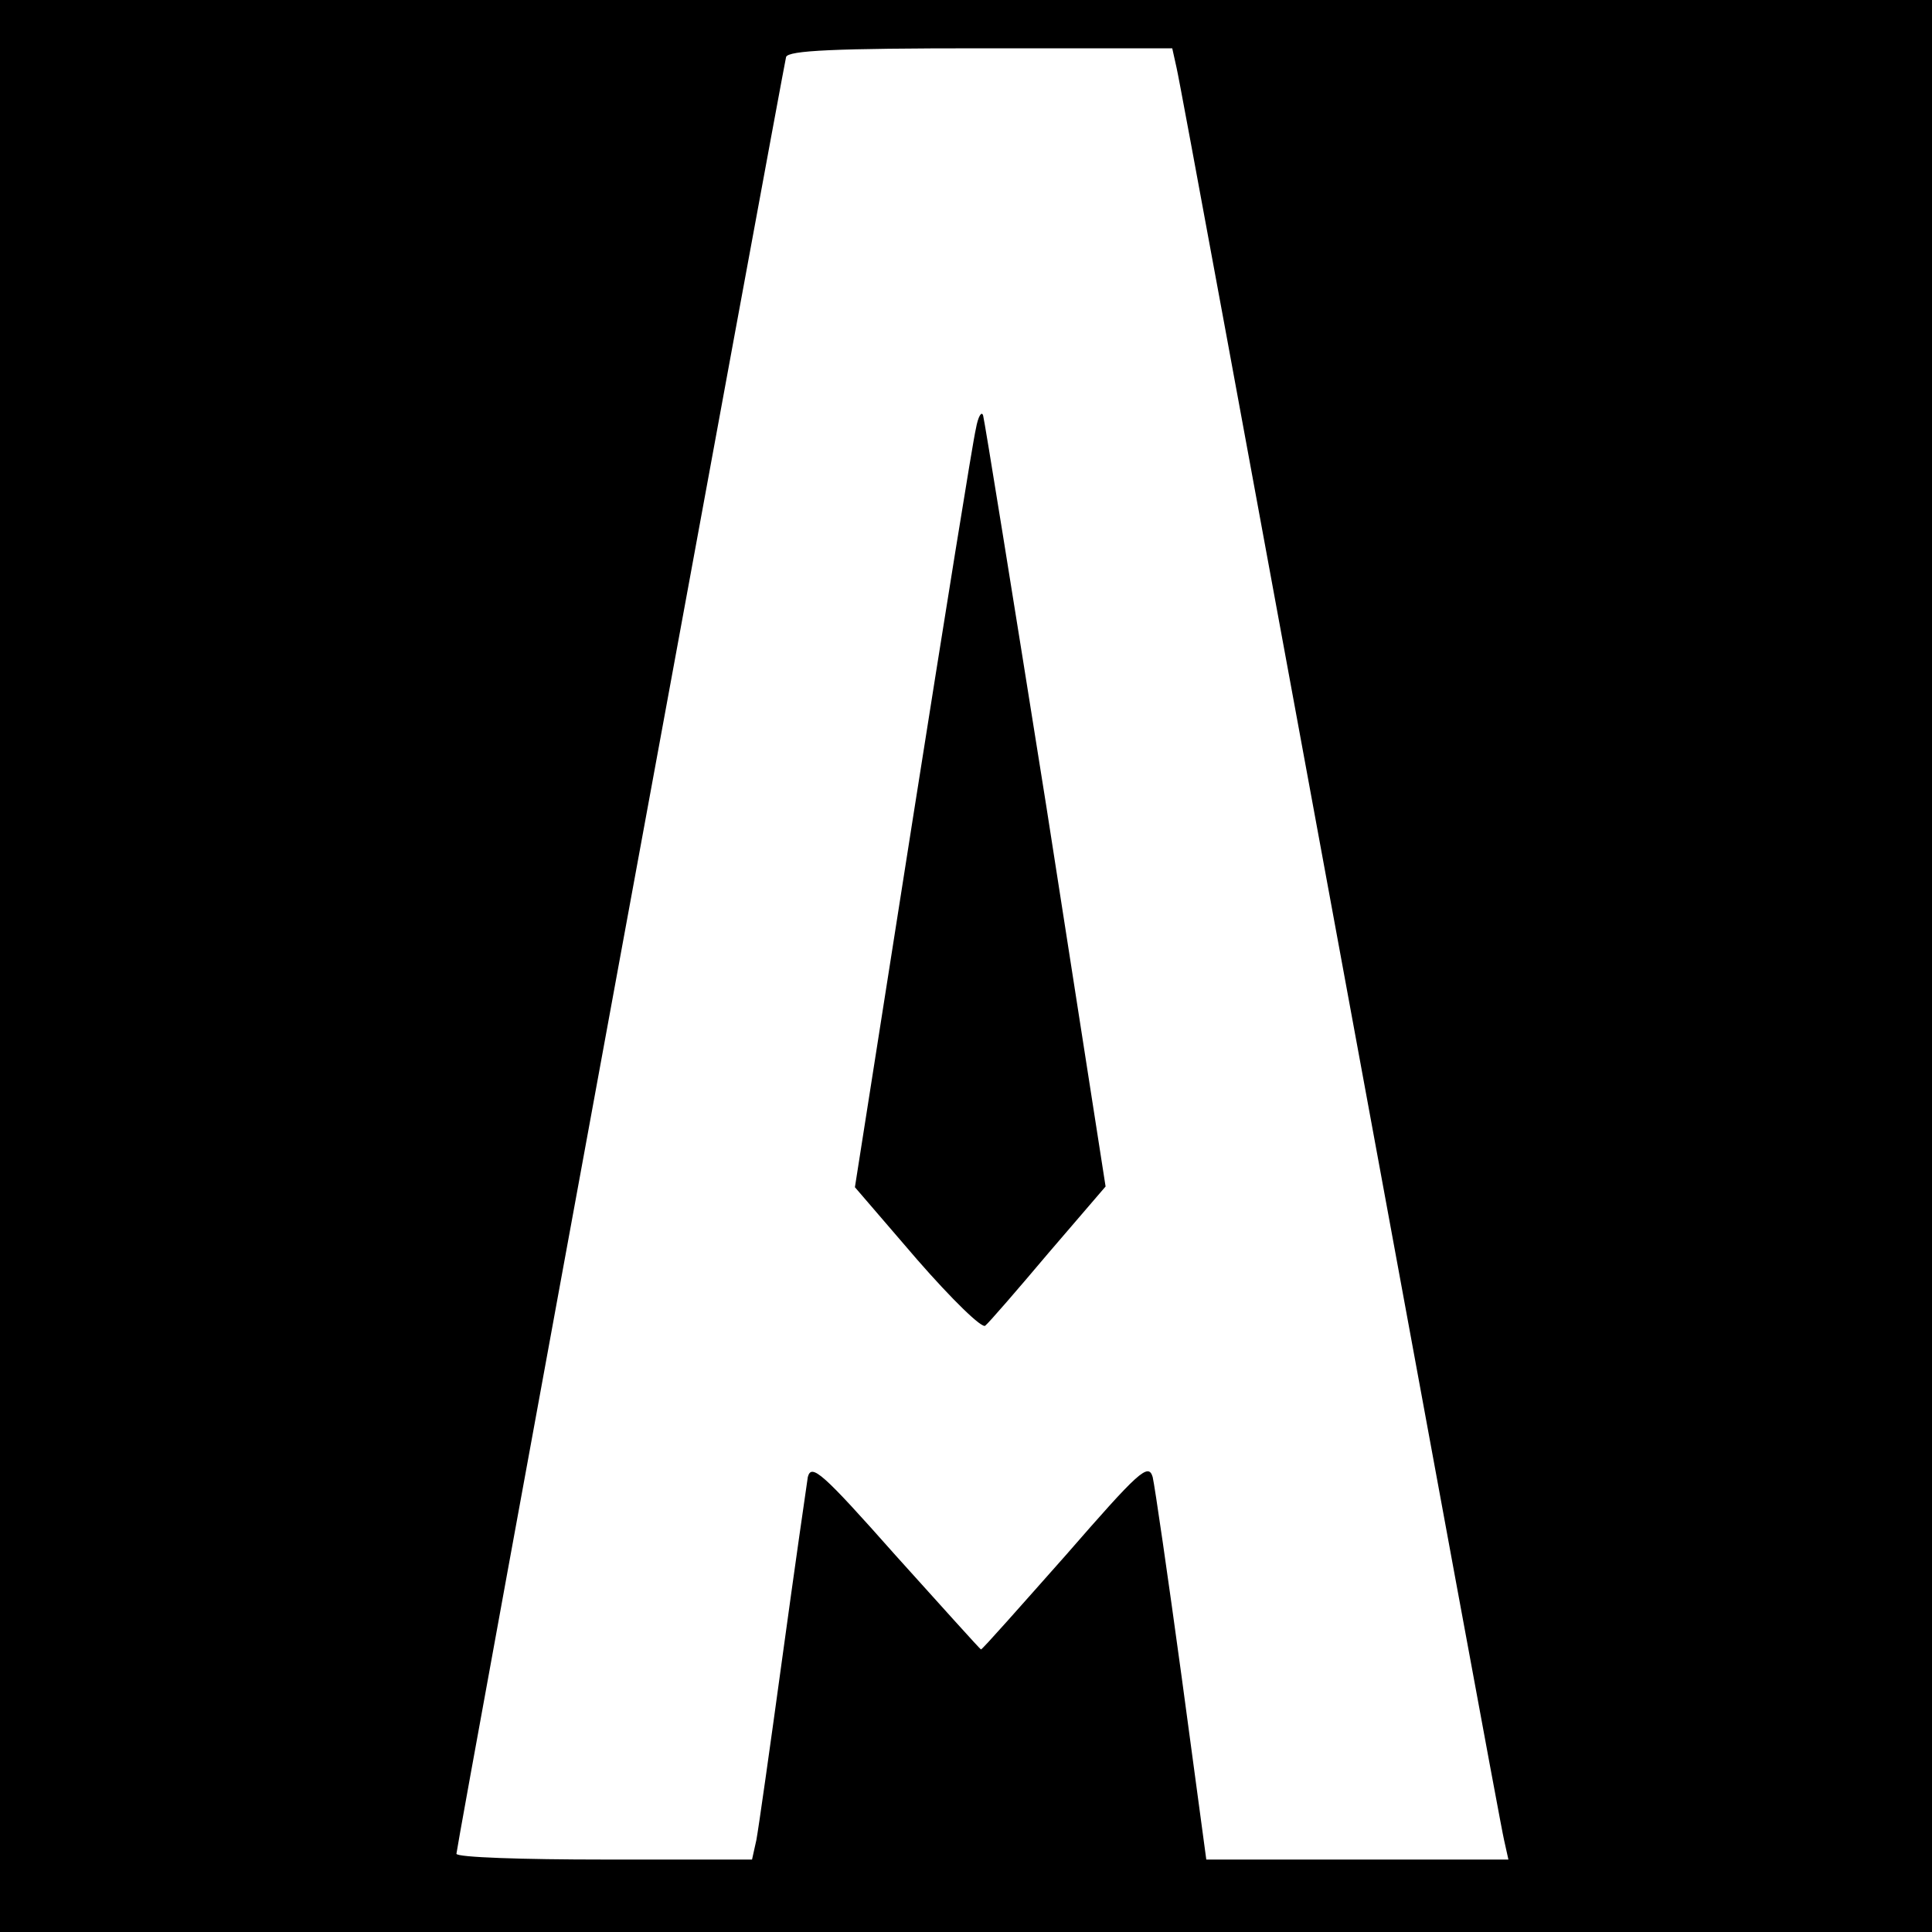
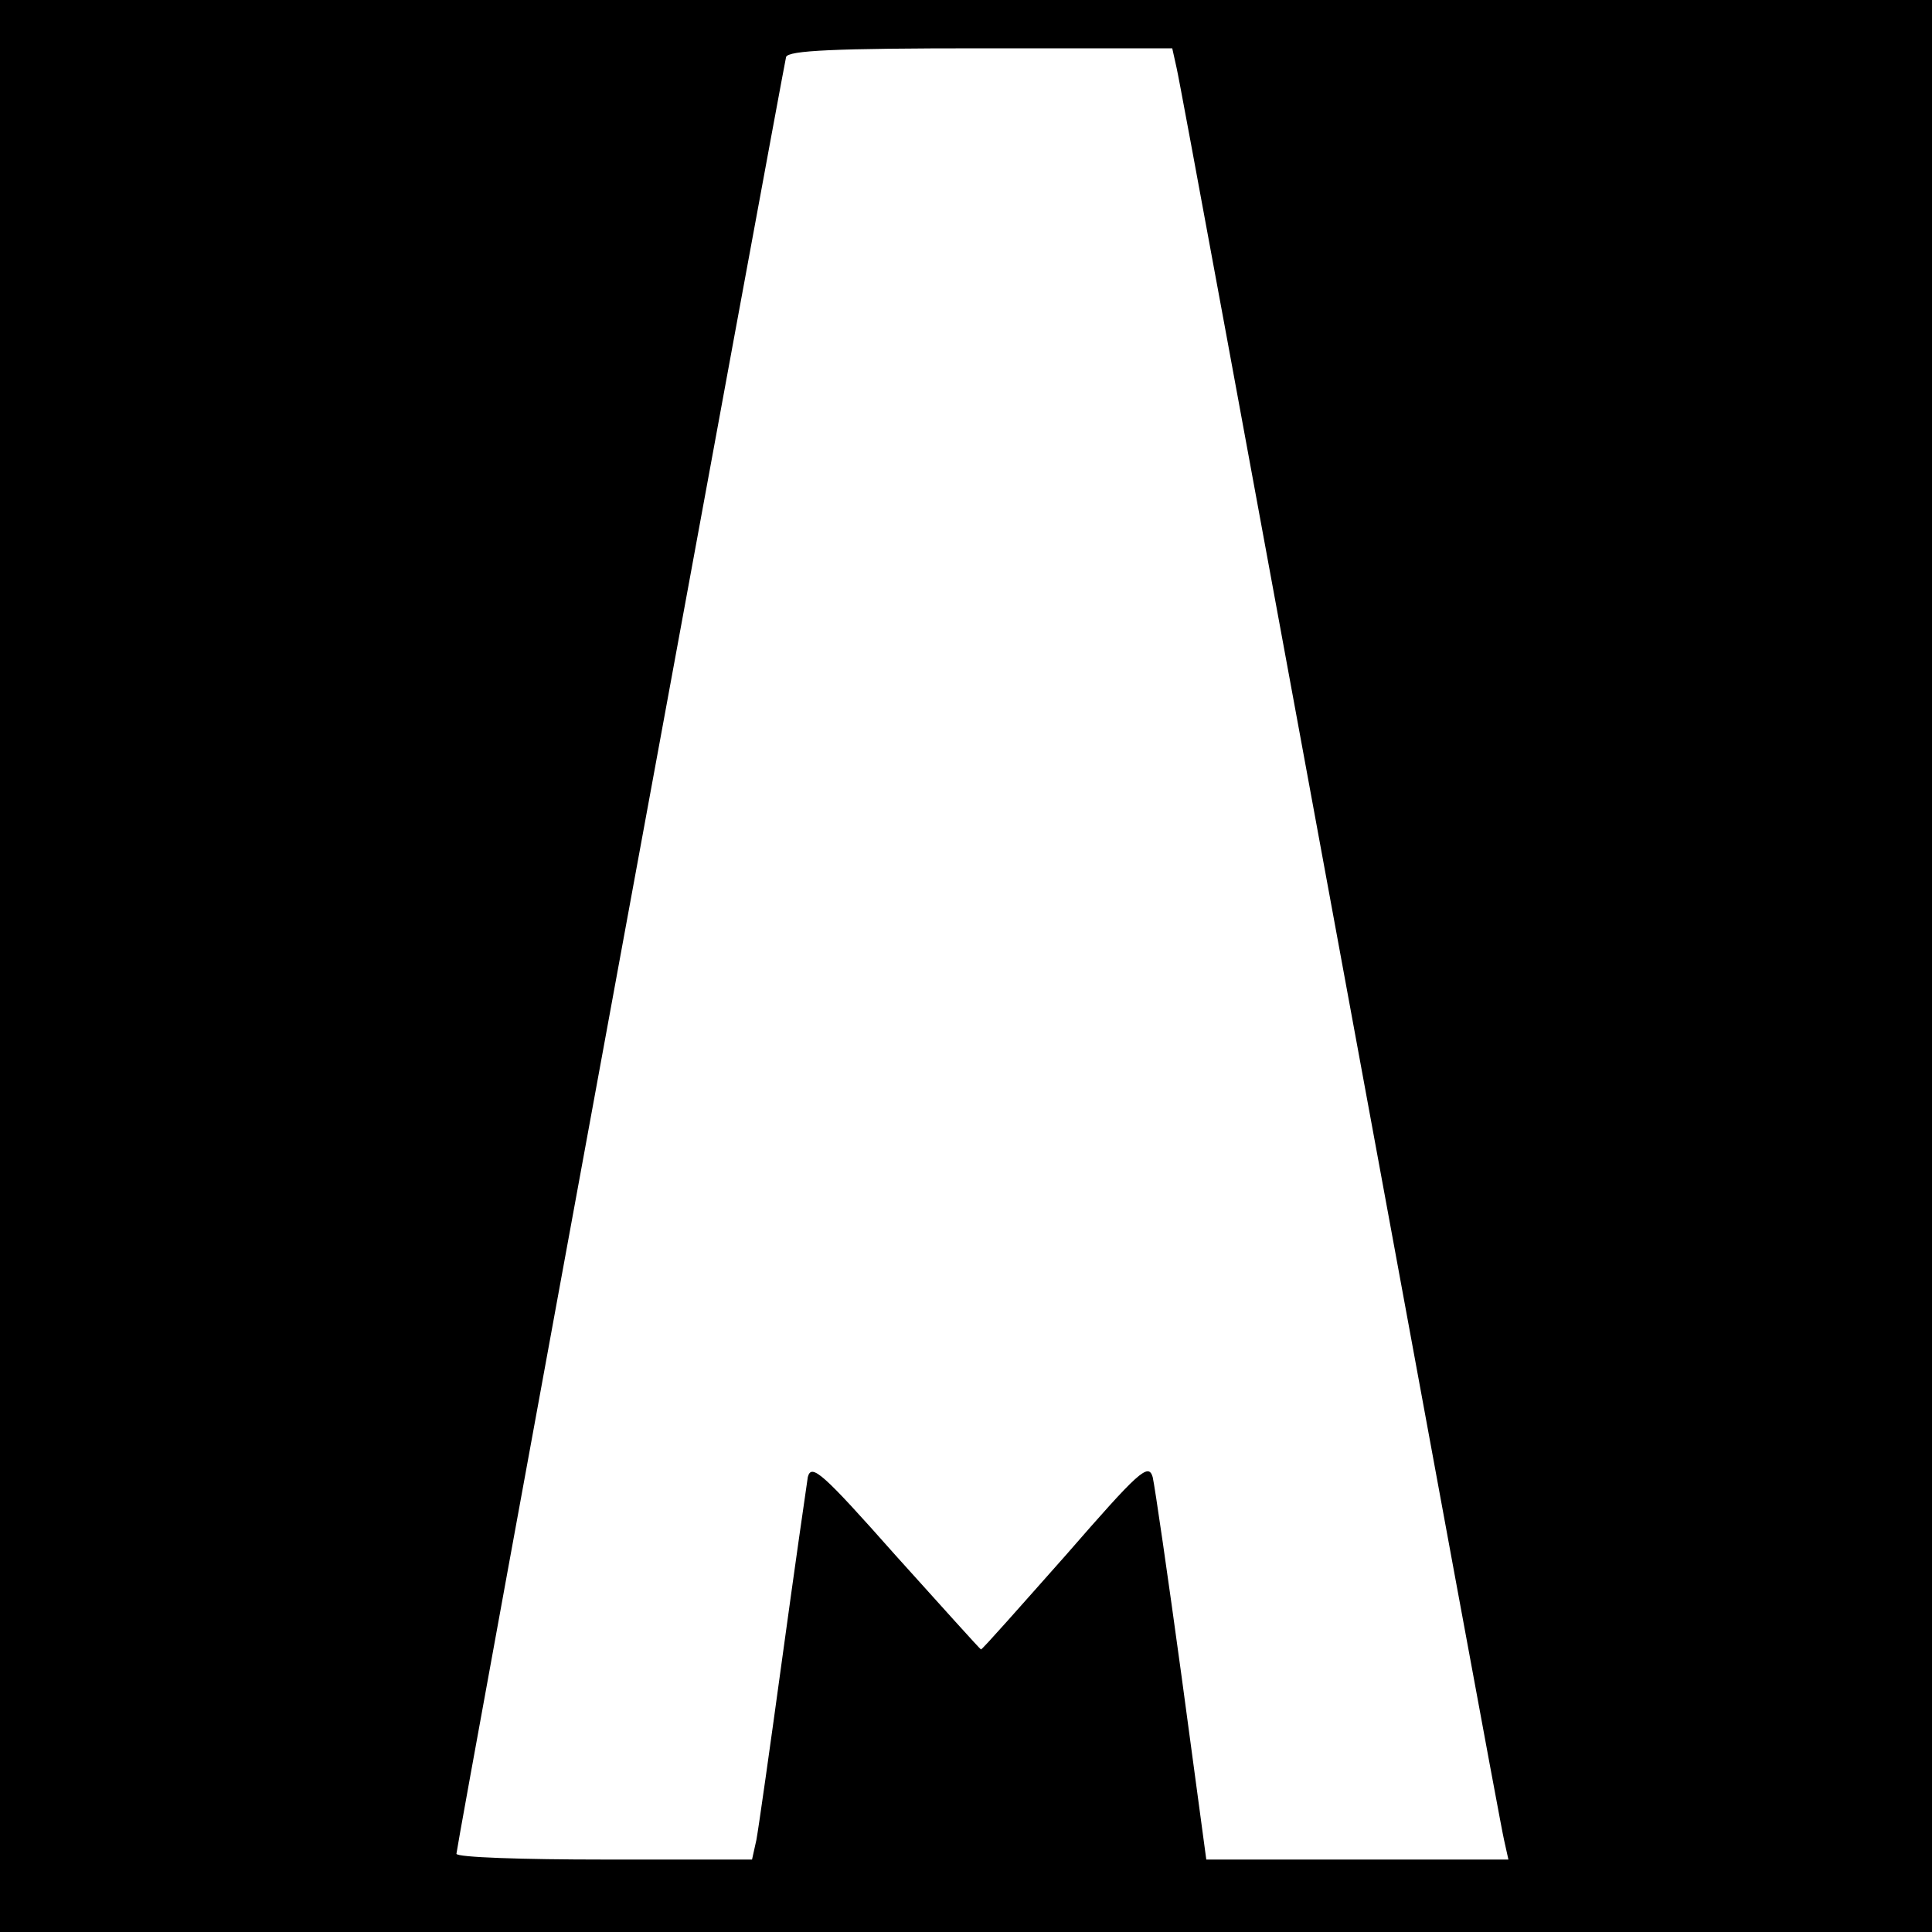
<svg xmlns="http://www.w3.org/2000/svg" version="1.0" width="16pt" height="16pt" viewBox="0 0 16 16" preserveAspectRatio="xMidYMid meet">
  <g transform="translate(0,16) scale(0.006,-0.006)" fill="#000000" stroke="none">
    <path d="M0 1350 l0 -1350 1350 0 1350 0 0 1350 0 1350 -1350 0 -1350 0 0 -1350z m1624 1223 c4 -16 105 -566 226 -1223 121 -657 222 -1207 226 -1223 l6 -27 -209 0 -208 0 -34 252 c-19 139 -37 263 -40 276 -6 20 -19 8 -120 -108 -63 -71 -115 -130 -117 -130 -1 0 -54 59 -118 130 -101 114 -116 127 -121 108 -2 -13 -18 -124 -35 -248 -17 -124 -33 -237 -36 -253 l-6 -27 -204 0 c-112 0 -204 3 -204 8 0 10 451 2464 455 2480 3 9 66 12 269 12 l264 0 6 -27z" />
-     <path d="M1347 2075 c-4 -16 -43 -259 -87 -538 l-80 -509 86 -100 c48 -55 90 -96 94 -91 5 4 44 49 87 100 l79 92 -82 526 c-46 289 -85 531 -87 538 -2 7 -7 -1 -10 -18z" />
  </g>
</svg>